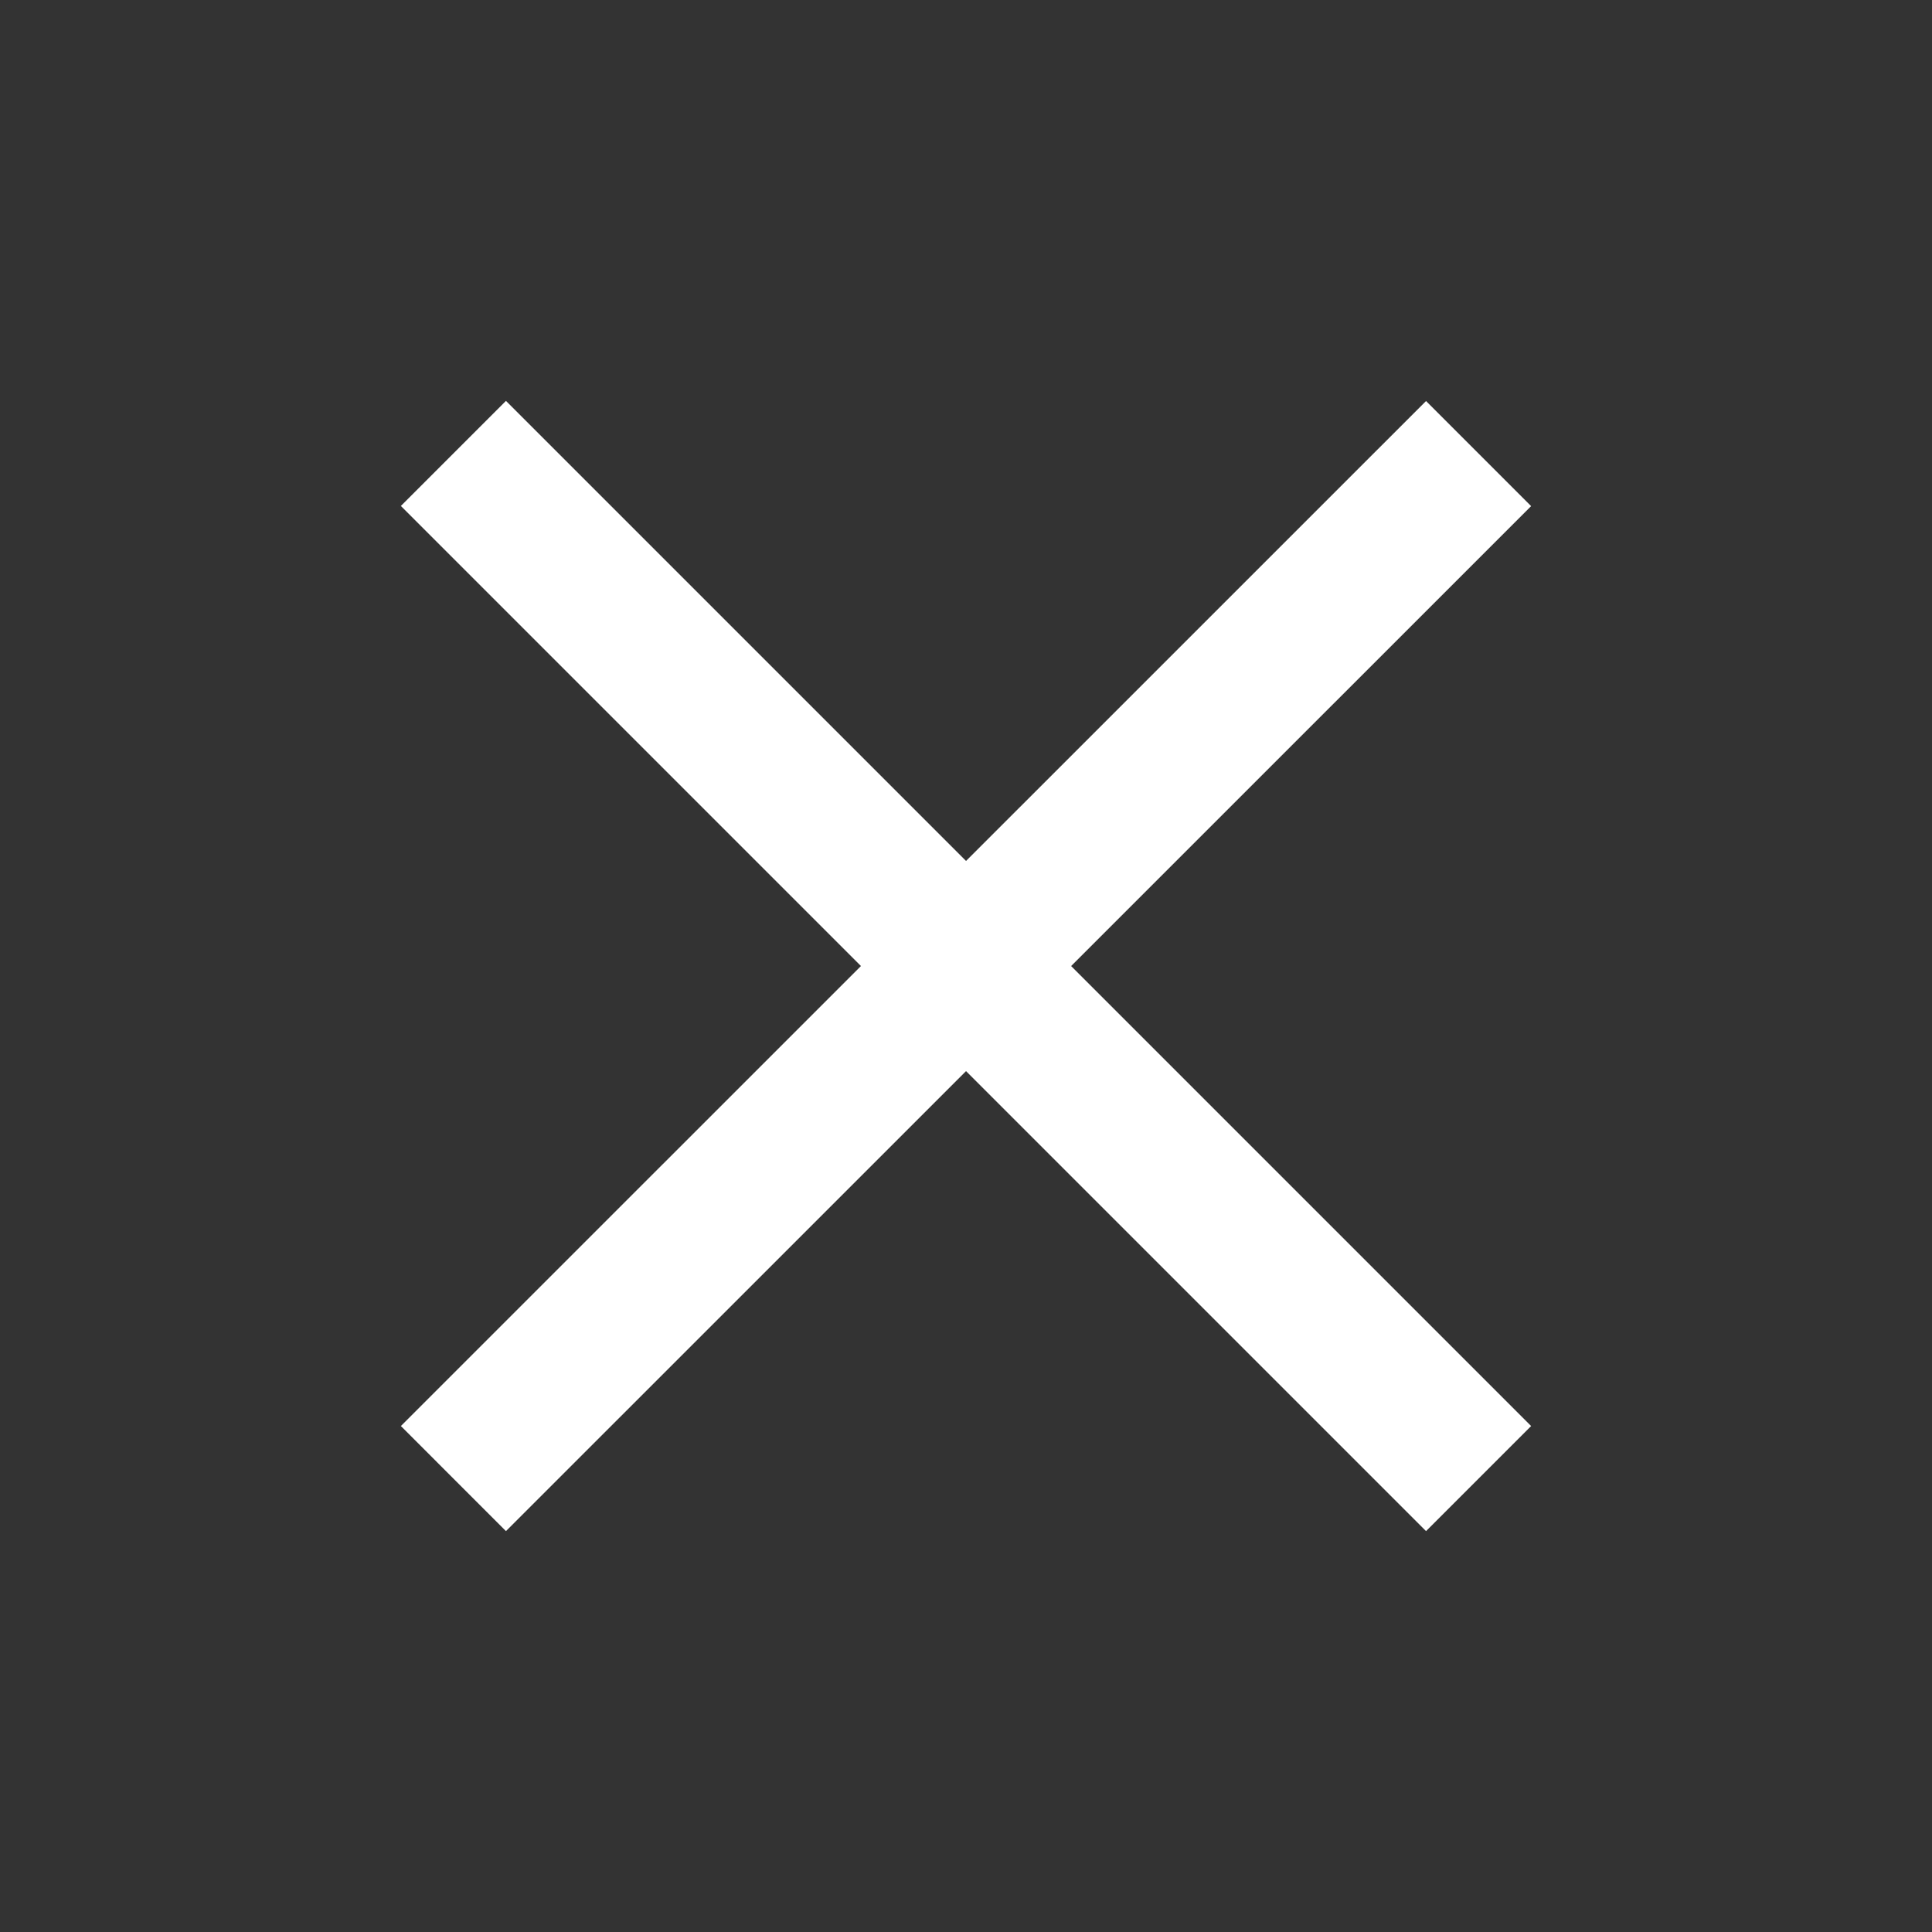
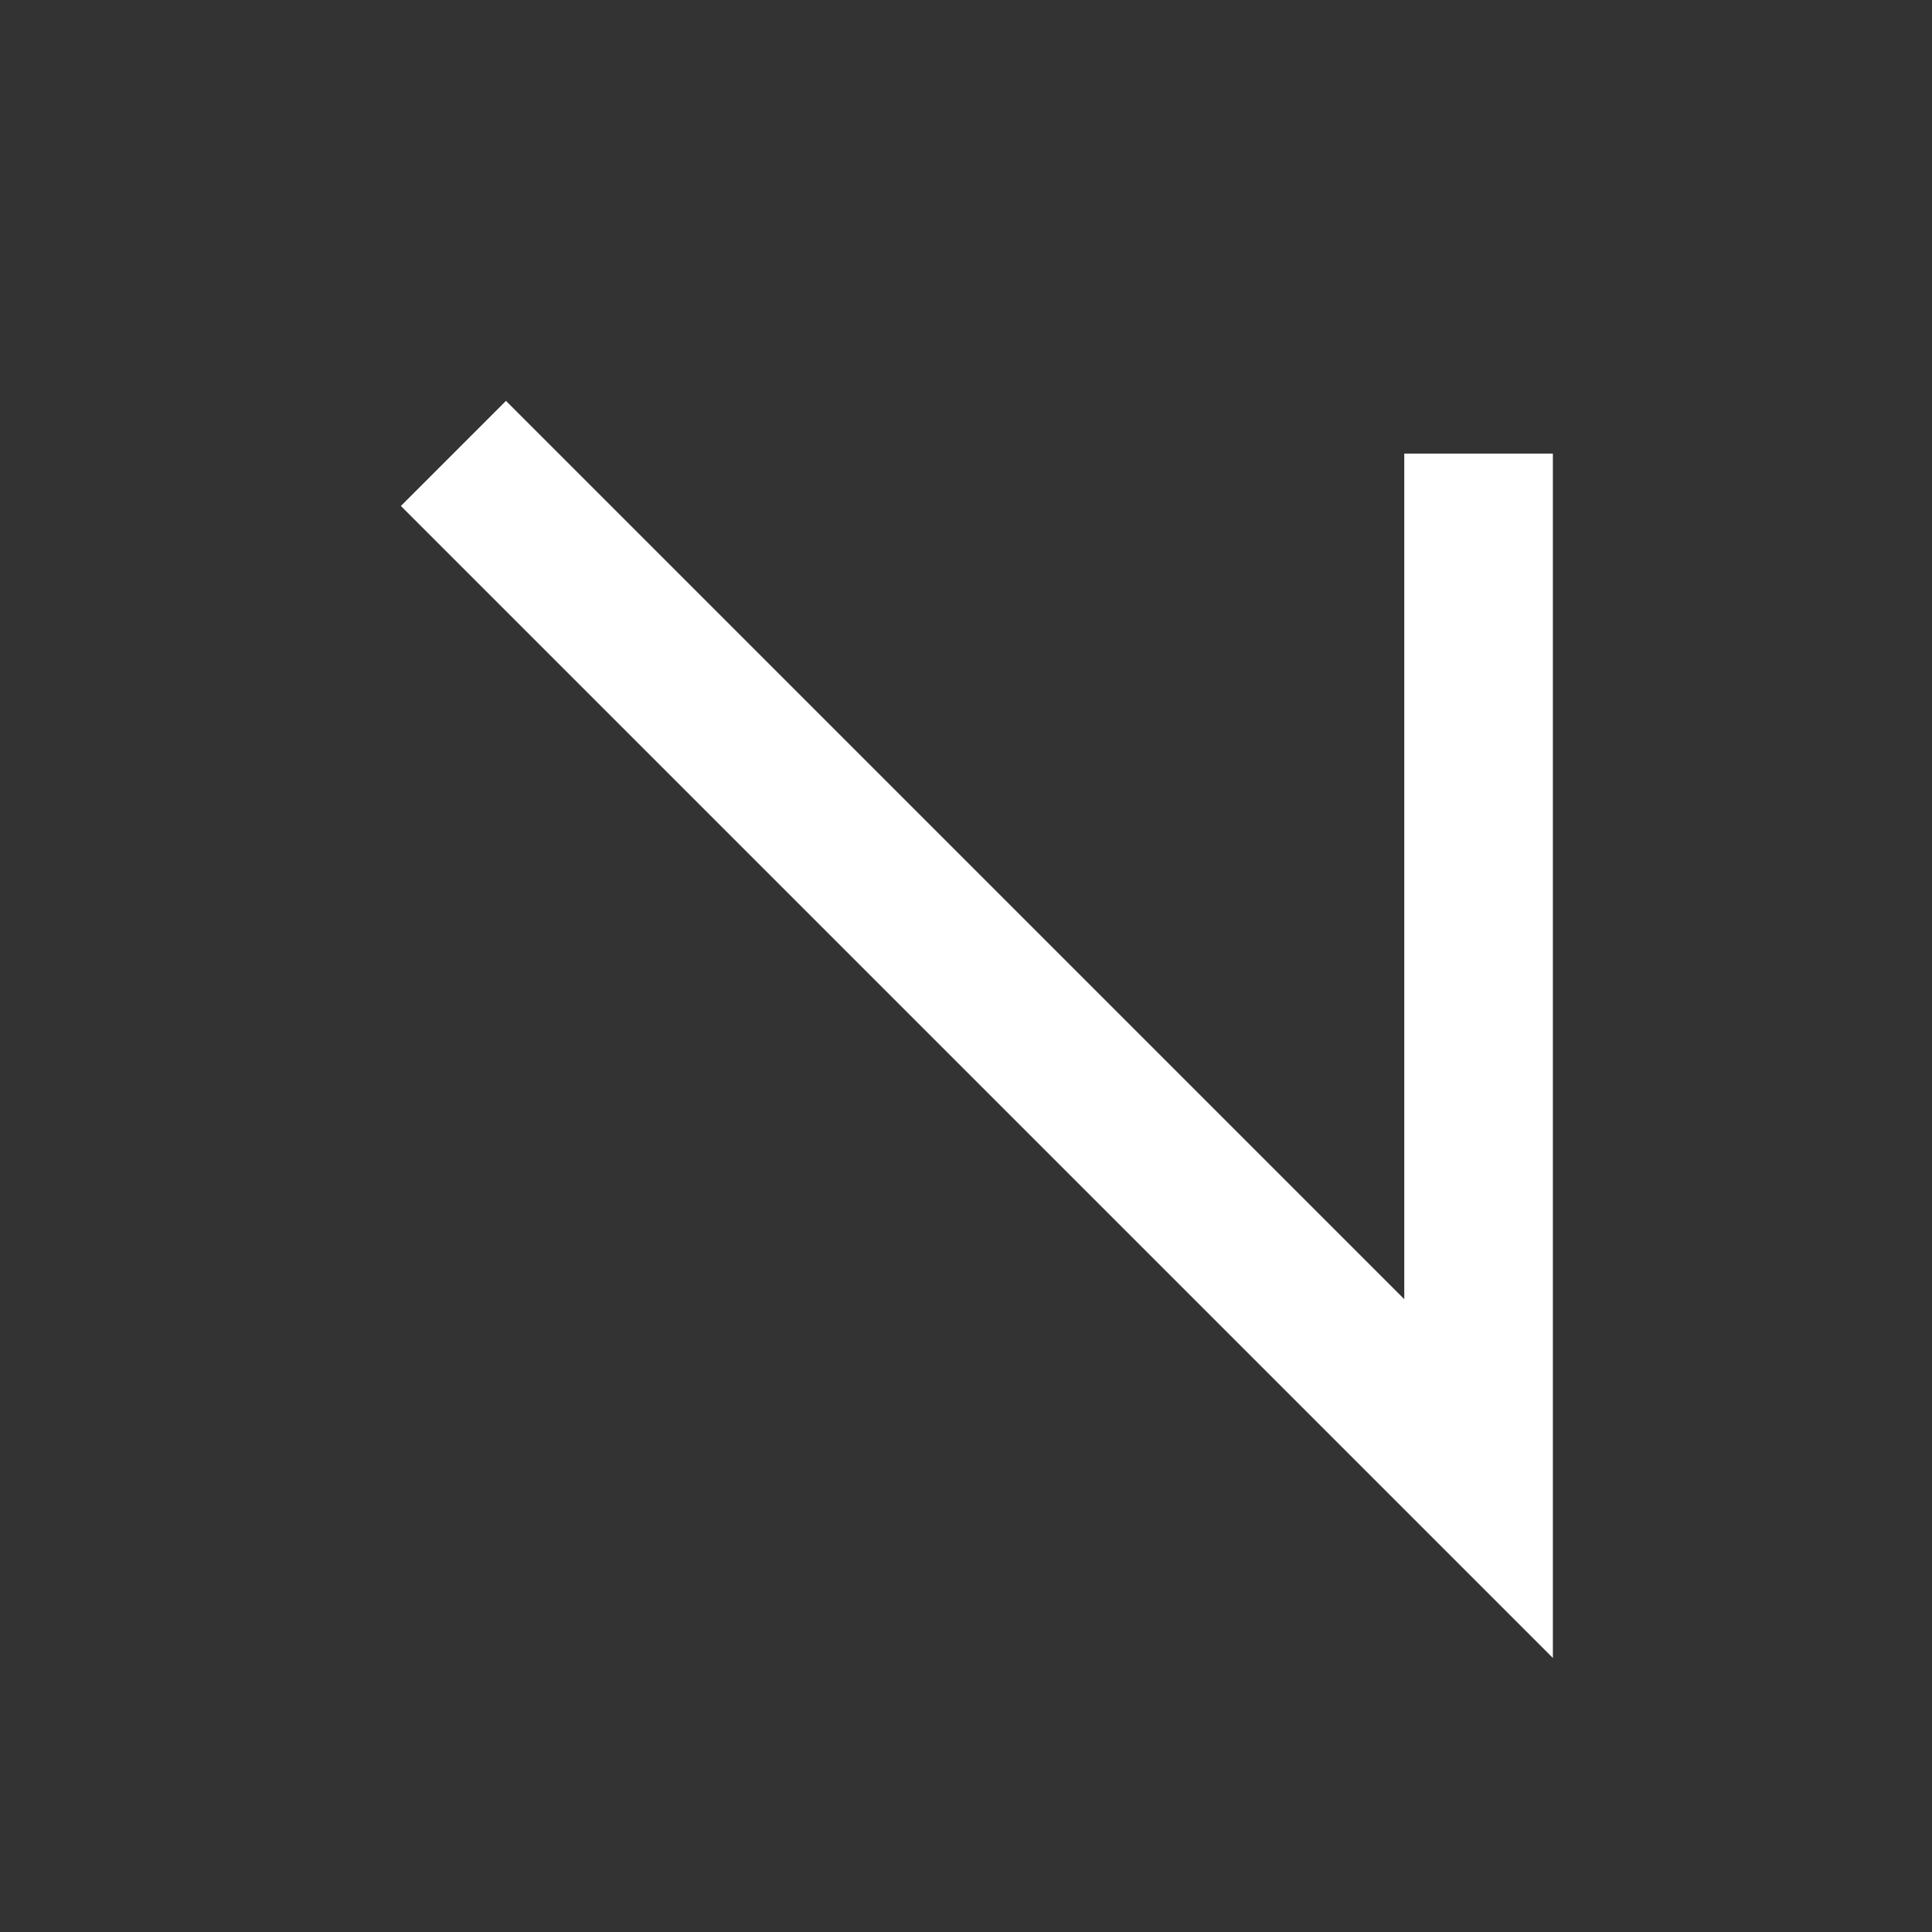
<svg xmlns="http://www.w3.org/2000/svg" width="13" height="13" viewBox="0 0 13 13" fill="none">
  <rect x="0" y="0" width="13" height="13" fill="#333333" stroke="none" />
-   <path d="M3.051 3.051L9.949 9.949M3.051 9.949L9.949 3.052" stroke="white" />
+   <path d="M3.051 3.051L9.949 9.949L9.949 3.052" stroke="white" />
</svg>